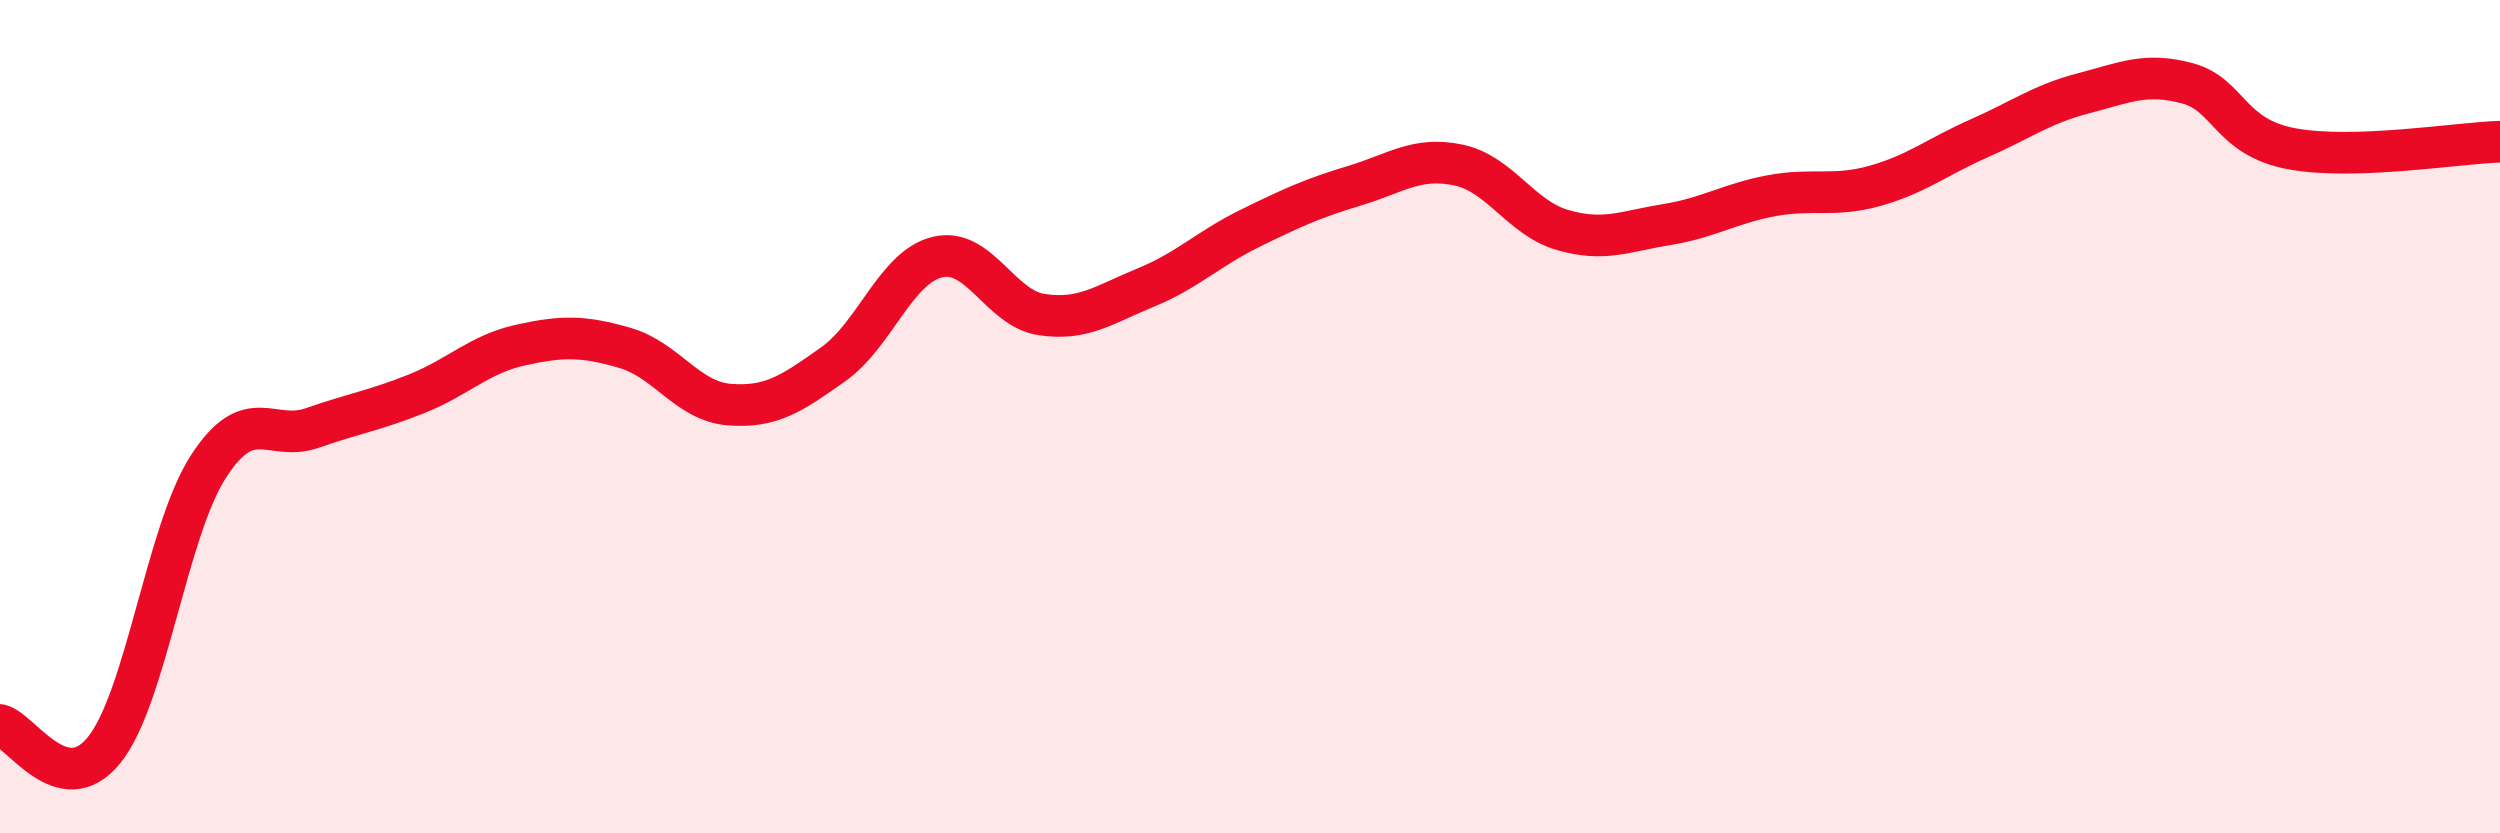
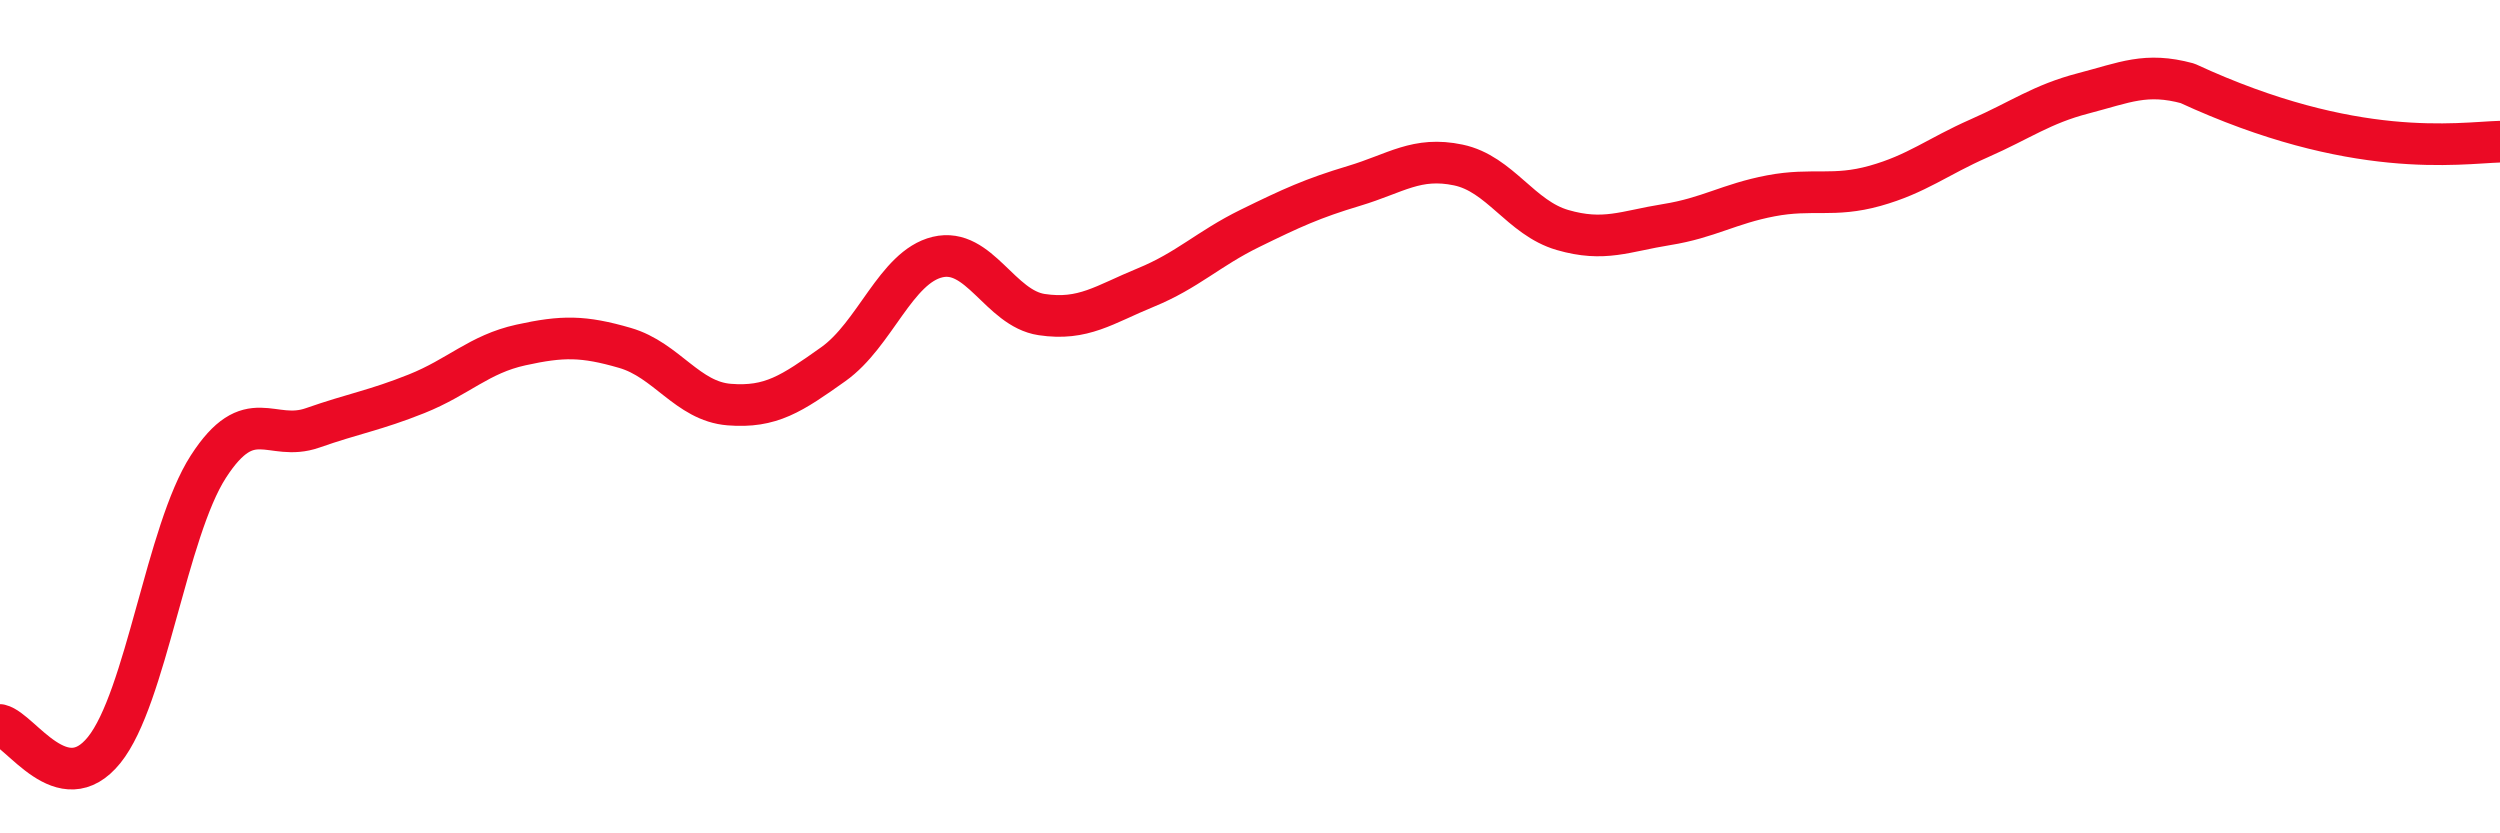
<svg xmlns="http://www.w3.org/2000/svg" width="60" height="20" viewBox="0 0 60 20">
-   <path d="M 0,17.4 C 0.5,17.52 1.5,19.24 2.5,18 C 3.5,16.76 4,12.75 5,11.2 C 6,9.65 6.5,10.62 7.5,10.27 C 8.5,9.92 9,9.85 10,9.45 C 11,9.05 11.5,8.5 12.5,8.28 C 13.5,8.06 14,8.06 15,8.35 C 16,8.64 16.5,9.63 17.5,9.71 C 18.5,9.79 19,9.45 20,8.74 C 21,8.03 21.5,6.41 22.5,6.17 C 23.5,5.93 24,7.4 25,7.55 C 26,7.7 26.5,7.31 27.5,6.9 C 28.5,6.49 29,5.97 30,5.48 C 31,4.99 31.5,4.76 32.5,4.46 C 33.5,4.16 34,3.75 35,3.96 C 36,4.17 36.5,5.23 37.5,5.52 C 38.5,5.81 39,5.55 40,5.39 C 41,5.23 41.5,4.89 42.5,4.7 C 43.5,4.51 44,4.74 45,4.46 C 46,4.18 46.5,3.76 47.5,3.32 C 48.5,2.88 49,2.5 50,2.24 C 51,1.98 51.5,1.73 52.5,2 C 53.5,2.27 53.5,3.29 55,3.57 C 56.5,3.85 59,3.43 60,3.4L60 20L0 20Z" fill="#EB0A25" opacity="0.1" stroke-linecap="round" stroke-linejoin="round" />
-   <path d="M 0,17.4 C 0.5,17.52 1.5,19.24 2.5,18 C 3.5,16.76 4,12.75 5,11.2 C 6,9.65 6.5,10.62 7.5,10.27 C 8.5,9.92 9,9.85 10,9.45 C 11,9.05 11.5,8.5 12.5,8.28 C 13.5,8.06 14,8.06 15,8.35 C 16,8.64 16.5,9.63 17.5,9.71 C 18.5,9.79 19,9.45 20,8.74 C 21,8.03 21.5,6.41 22.5,6.17 C 23.5,5.93 24,7.4 25,7.55 C 26,7.7 26.5,7.31 27.5,6.9 C 28.5,6.49 29,5.97 30,5.48 C 31,4.99 31.5,4.76 32.5,4.46 C 33.5,4.16 34,3.75 35,3.96 C 36,4.17 36.5,5.23 37.5,5.52 C 38.5,5.81 39,5.55 40,5.39 C 41,5.23 41.5,4.89 42.5,4.7 C 43.5,4.51 44,4.74 45,4.46 C 46,4.18 46.5,3.76 47.5,3.32 C 48.5,2.88 49,2.5 50,2.24 C 51,1.98 51.5,1.73 52.5,2 C 53.5,2.27 53.5,3.29 55,3.57 C 56.5,3.85 59,3.43 60,3.4" stroke="#EB0A25" stroke-width="1" fill="none" stroke-linecap="round" stroke-linejoin="round" />
+   <path d="M 0,17.4 C 0.5,17.52 1.5,19.24 2.5,18 C 3.5,16.76 4,12.75 5,11.2 C 6,9.65 6.5,10.62 7.5,10.27 C 8.5,9.92 9,9.85 10,9.45 C 11,9.05 11.5,8.5 12.5,8.28 C 13.5,8.06 14,8.06 15,8.35 C 16,8.64 16.5,9.63 17.5,9.71 C 18.5,9.79 19,9.45 20,8.74 C 21,8.03 21.5,6.41 22.5,6.17 C 23.5,5.93 24,7.4 25,7.55 C 26,7.7 26.5,7.31 27.5,6.9 C 28.5,6.49 29,5.97 30,5.48 C 31,4.99 31.5,4.76 32.5,4.46 C 33.5,4.16 34,3.75 35,3.96 C 36,4.17 36.5,5.23 37.5,5.52 C 38.5,5.81 39,5.55 40,5.39 C 41,5.23 41.5,4.89 42.5,4.7 C 43.5,4.51 44,4.74 45,4.46 C 46,4.18 46.5,3.76 47.5,3.32 C 48.5,2.88 49,2.5 50,2.24 C 51,1.98 51.5,1.73 52.5,2 C 56.5,3.85 59,3.43 60,3.4" stroke="#EB0A25" stroke-width="1" fill="none" stroke-linecap="round" stroke-linejoin="round" />
</svg>